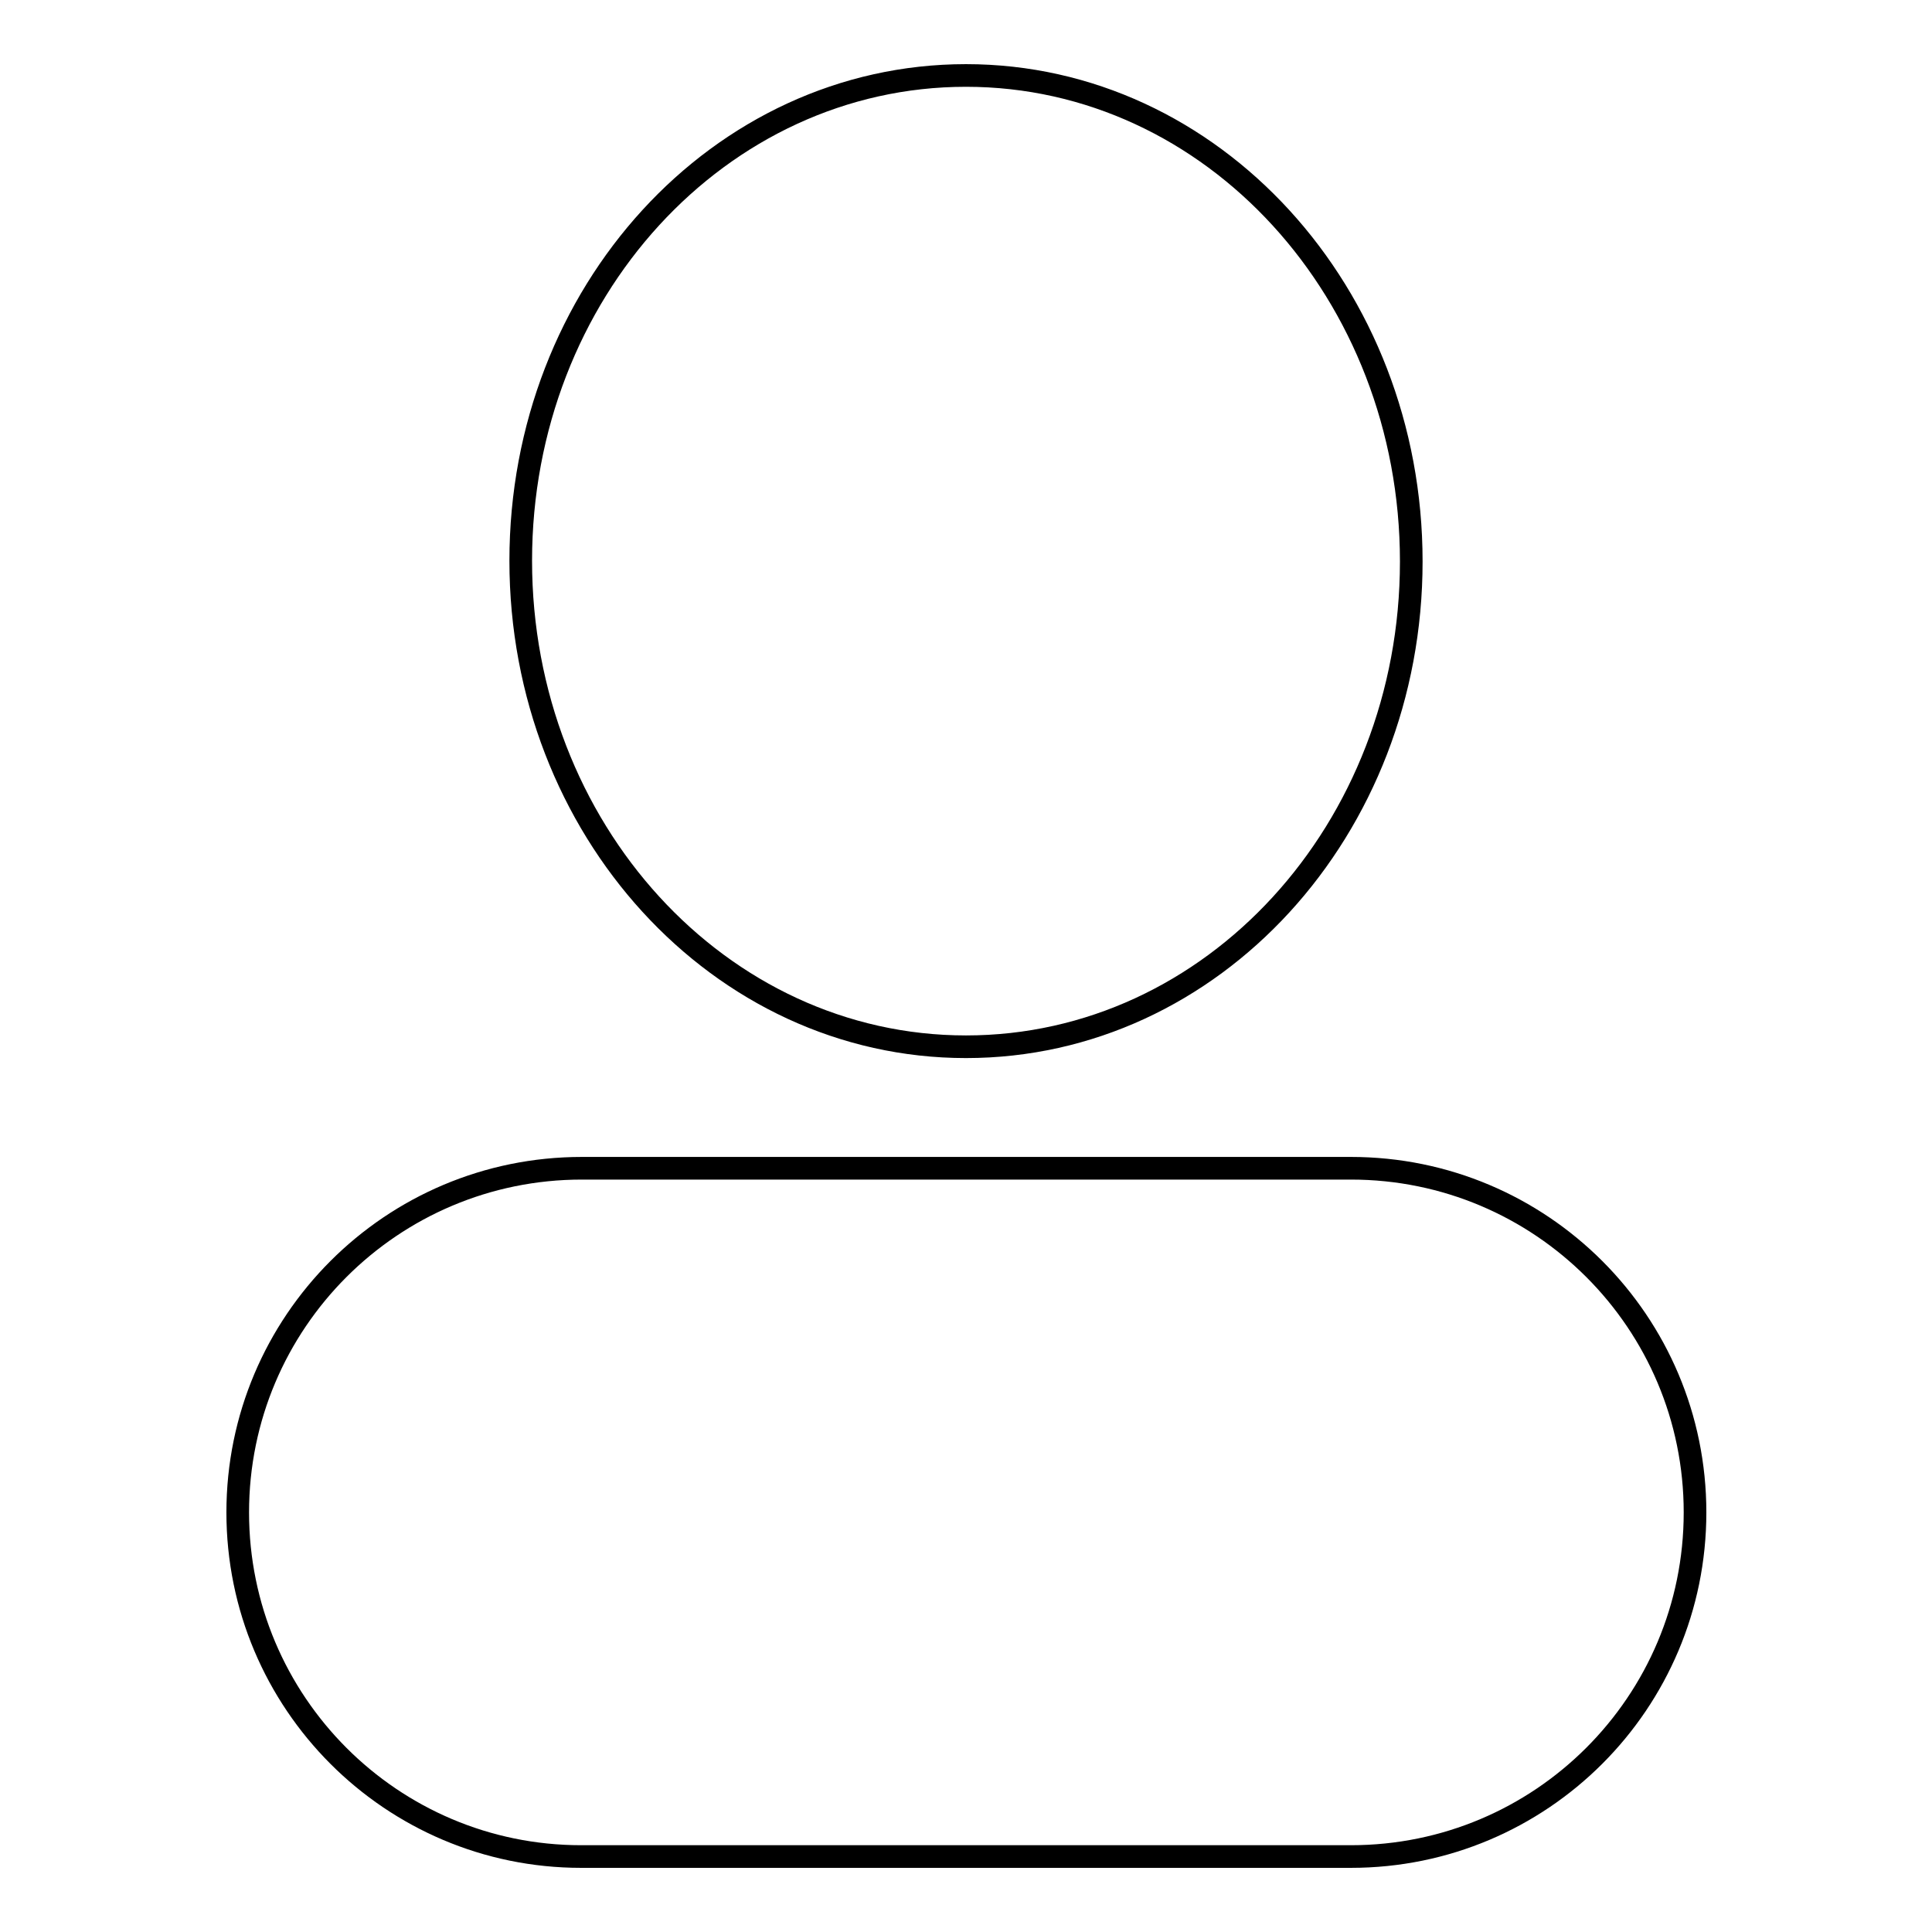
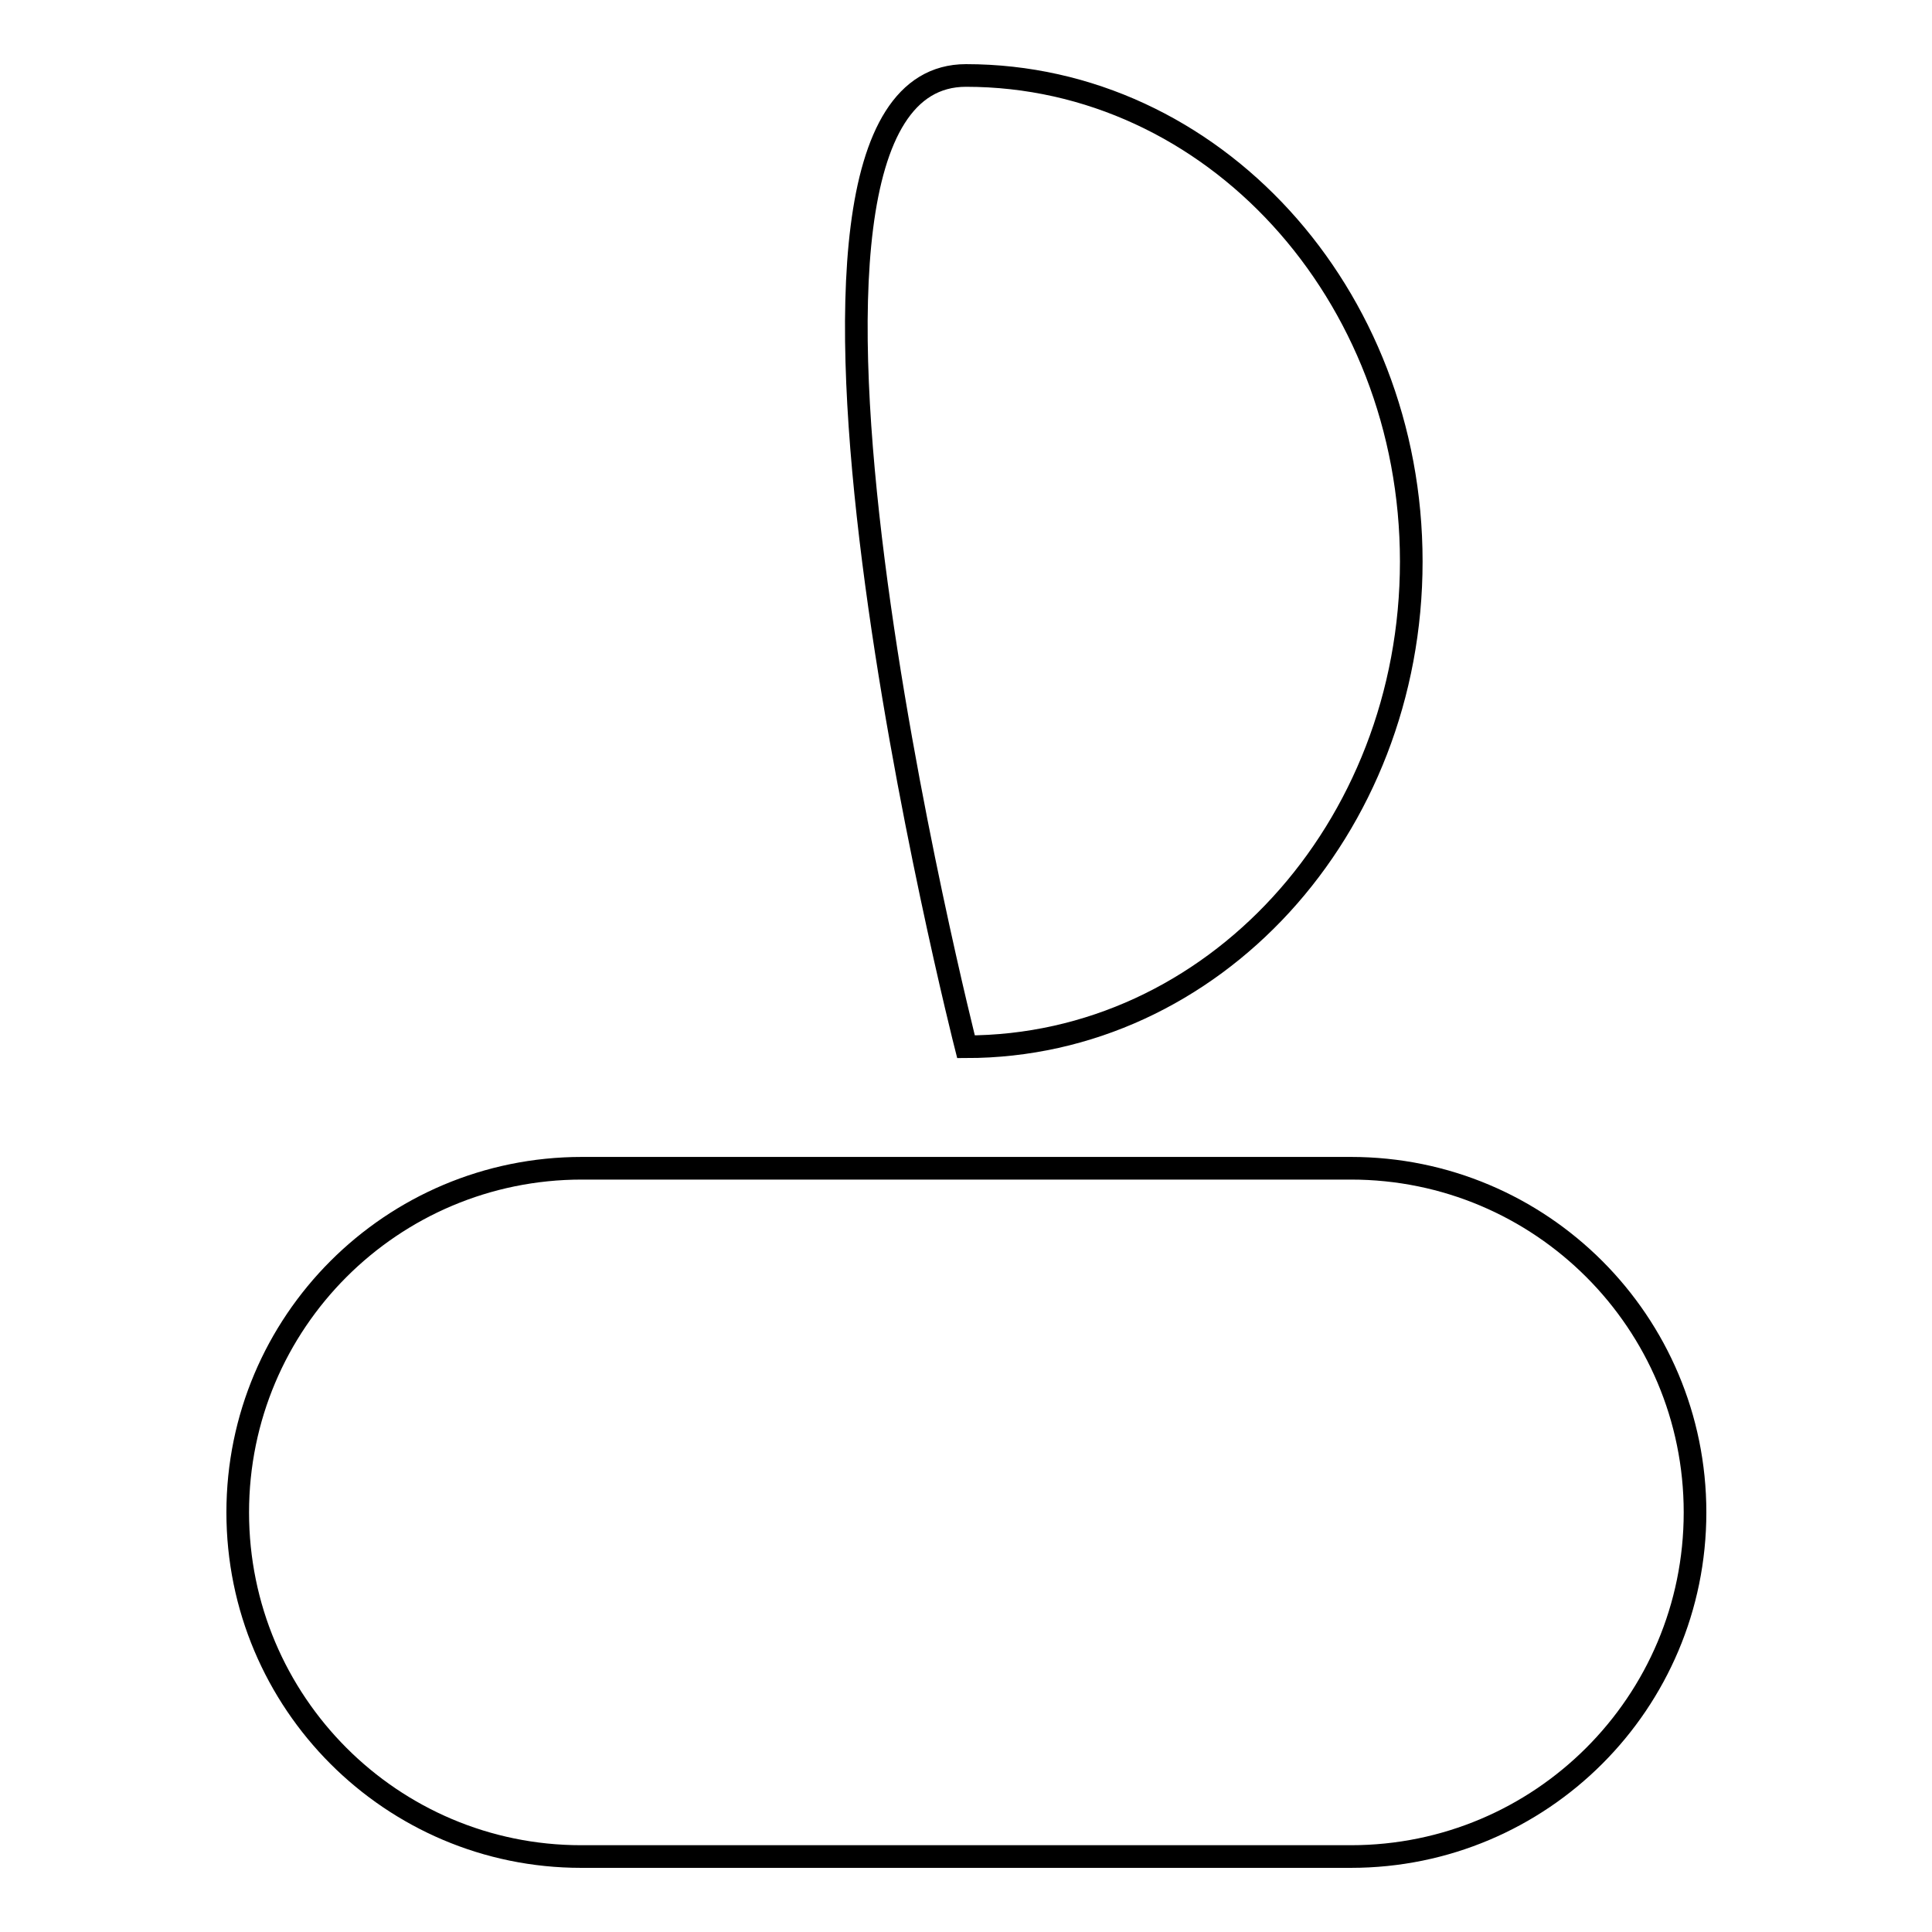
<svg xmlns="http://www.w3.org/2000/svg" version="1.1" x="0px" y="0px" viewBox="0 0 256 256" enable-background="new 0 0 256 256" xml:space="preserve">
  <g>
-     <path stroke-width="3" fill-opacity="0" stroke="#000000" d="M128,138.7c-32.7,0-59-28.9-59-64.4S95.3,10,128,10s59,28.9,59,64.4S160.7,138.7,128,138.7z M31.5,200.4 c0-25.2,20.4-45.6,45.6-45.6l0,0H179c25.2,0,45.6,20.4,45.6,45.6c0,25.2-20.4,45.6-45.6,45.6H77C51.9,246,31.5,225.6,31.5,200.4z" />
+     <path stroke-width="3" fill-opacity="0" stroke="#000000" d="M128,138.7S95.3,10,128,10s59,28.9,59,64.4S160.7,138.7,128,138.7z M31.5,200.4 c0-25.2,20.4-45.6,45.6-45.6l0,0H179c25.2,0,45.6,20.4,45.6,45.6c0,25.2-20.4,45.6-45.6,45.6H77C51.9,246,31.5,225.6,31.5,200.4z" />
  </g>
</svg>